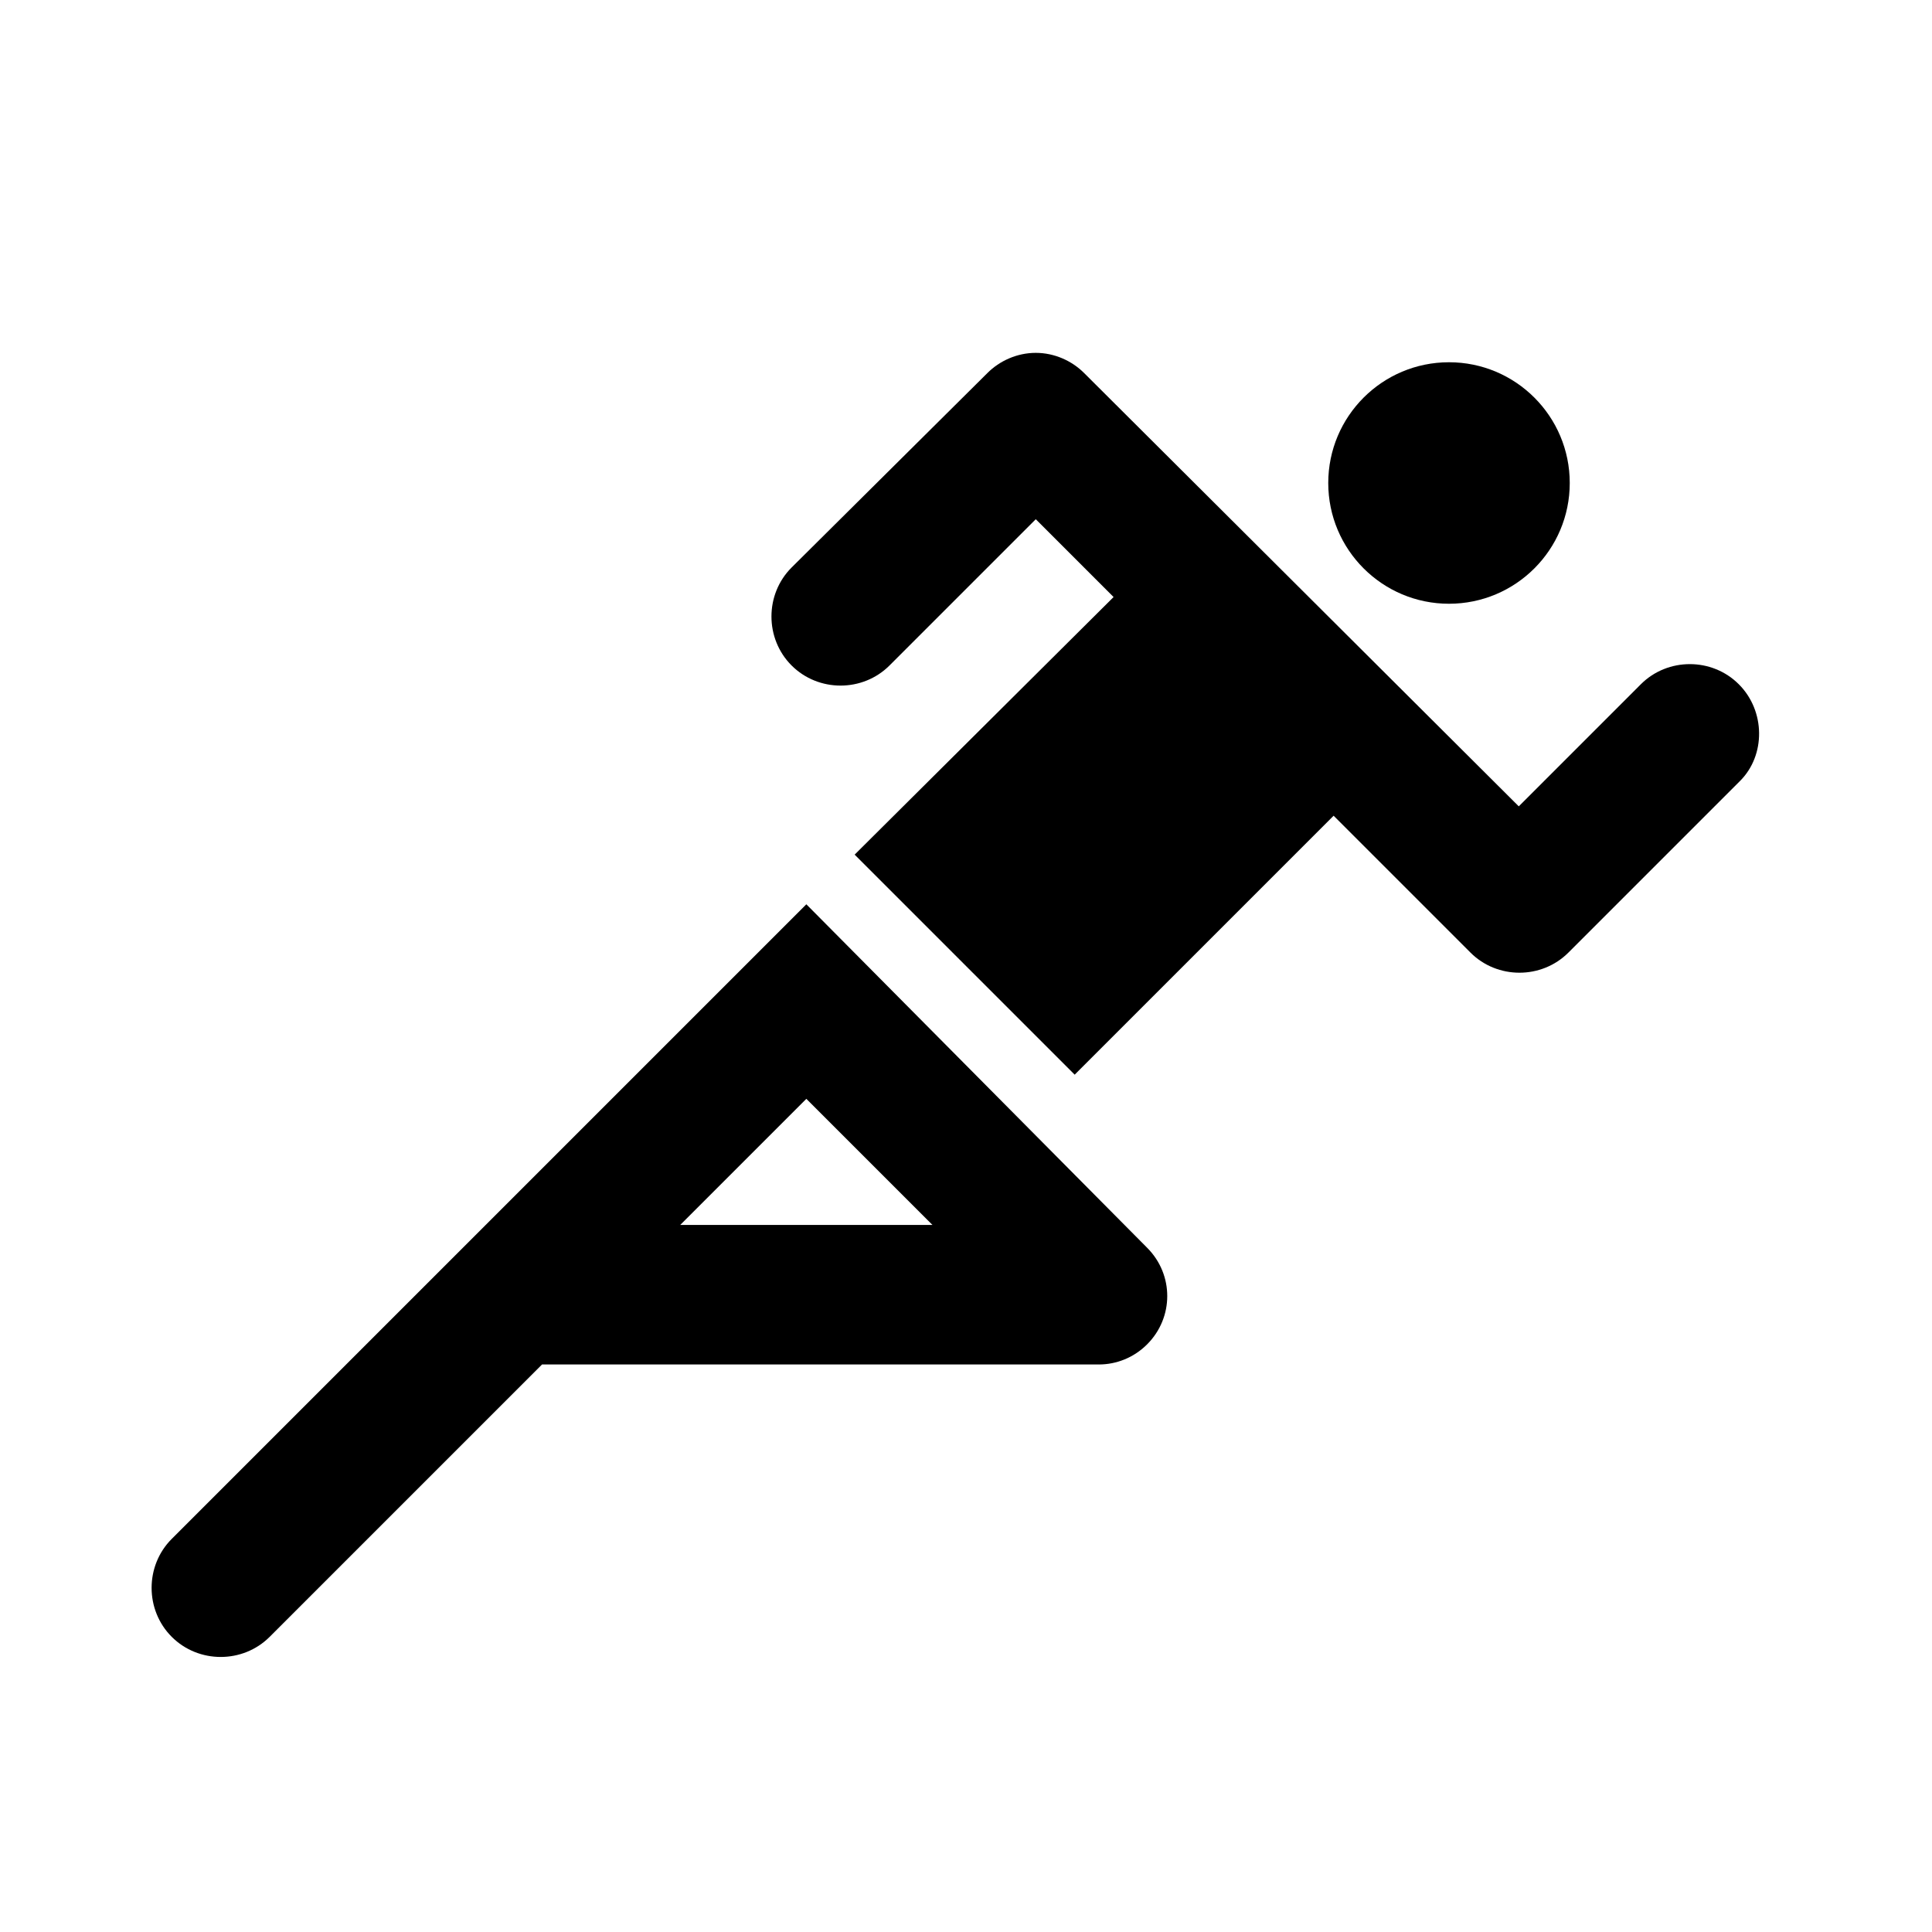
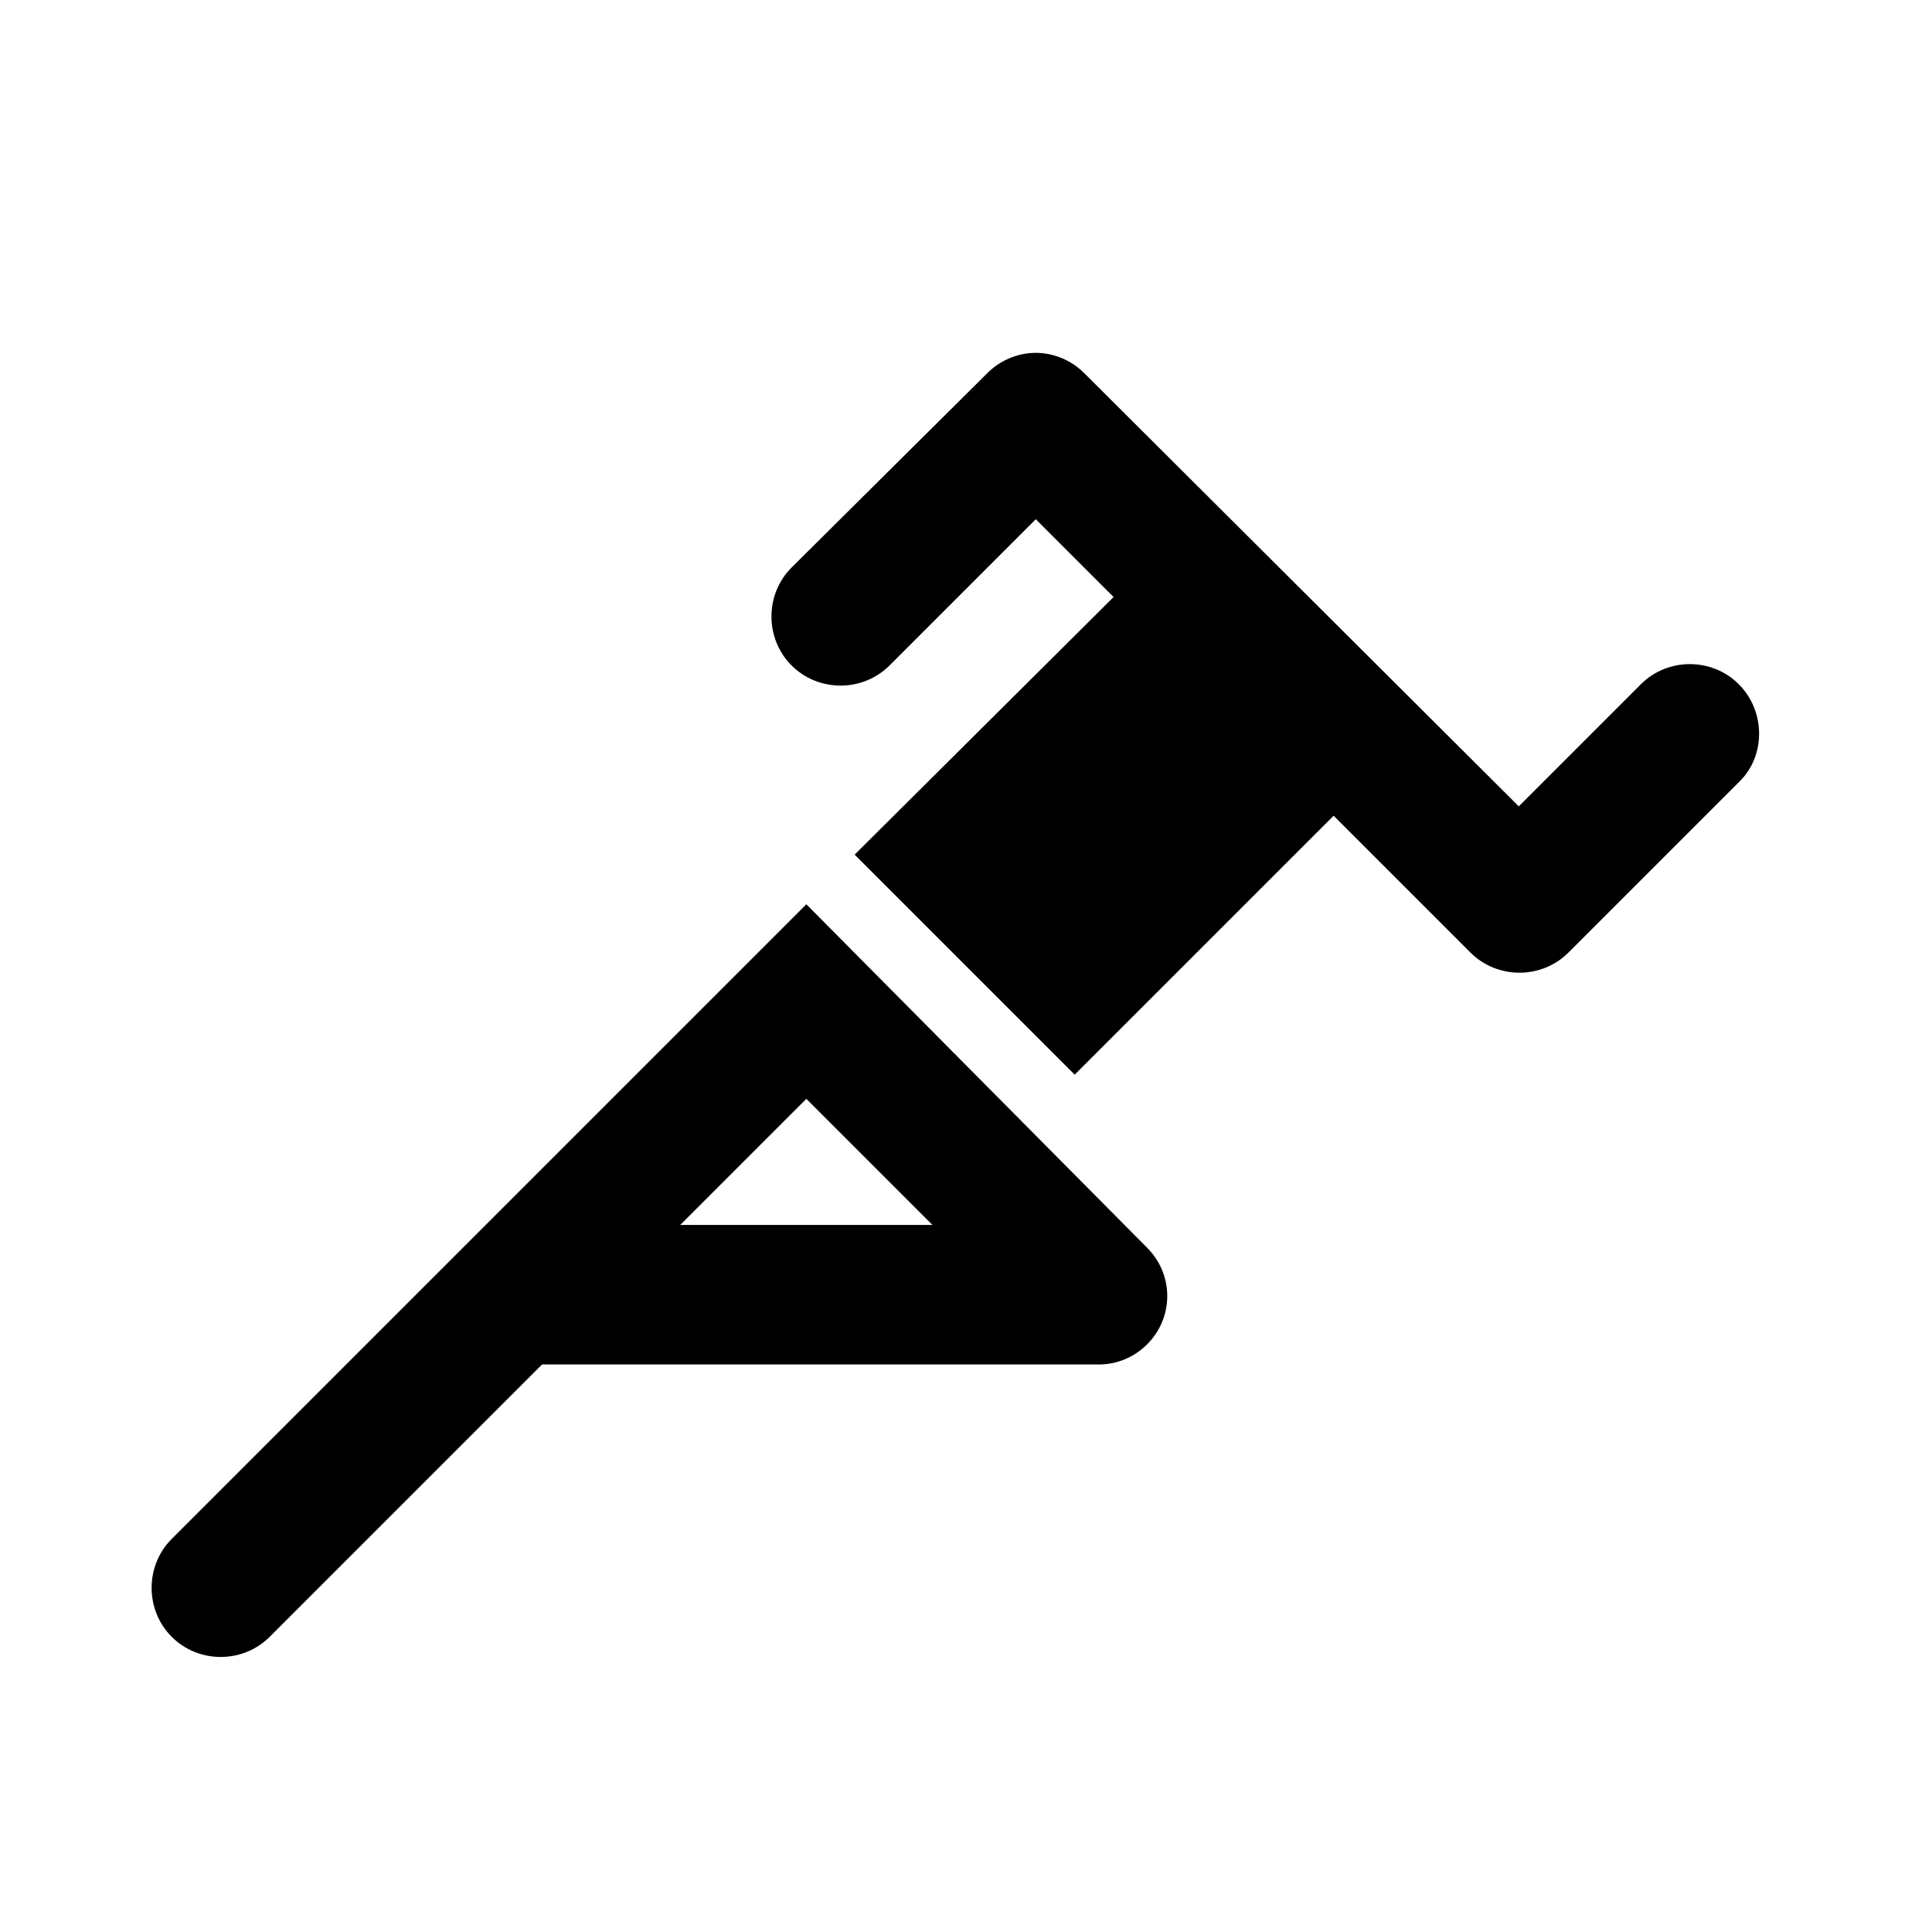
<svg xmlns="http://www.w3.org/2000/svg" version="1.1" id="Pictogram" x="0px" y="0px" viewBox="0 0 144 144" style="enable-background:new 0 0 144 144;" xml:space="preserve">
  <style type="text/css">
	.st0{fill:none;}
</style>
  <g>
    <path d="M60.1,67.4l-47.3,47.3c-2,2-2,5.3,0,7.3c2,2,5.3,2,7.3,0l20.3-20.3h41.5c1.3,0,2.6-0.5,3.6-1.5c1-1,1.5-2.3,1.5-3.6   c0-1.3-0.5-2.6-1.5-3.6L60.1,67.4z M60.1,81.9l9.4,9.4H50.7L60.1,81.9z" />
    <path d="M129.6,51c-2-2-5.3-2-7.3,0l-9.1,9.1L80.8,27.8c-0.9-0.9-2.2-1.5-3.6-1.5c-1.4,0-2.7,0.6-3.6,1.5L59,42.3c-2,2-2,5.3,0,7.3   c2,2,5.3,2,7.3,0l10.9-10.9l5.8,5.8L63.7,63.7l16.4,16.4l19.3-19.3l10.2,10.2c2,2,5.3,2,7.3,0l12.8-12.8   C131.6,56.3,131.6,53,129.6,51z" />
-     <circle cx="108" cy="36" r="9" />
  </g>
  <rect class="st0" width="144" height="144" />
</svg>